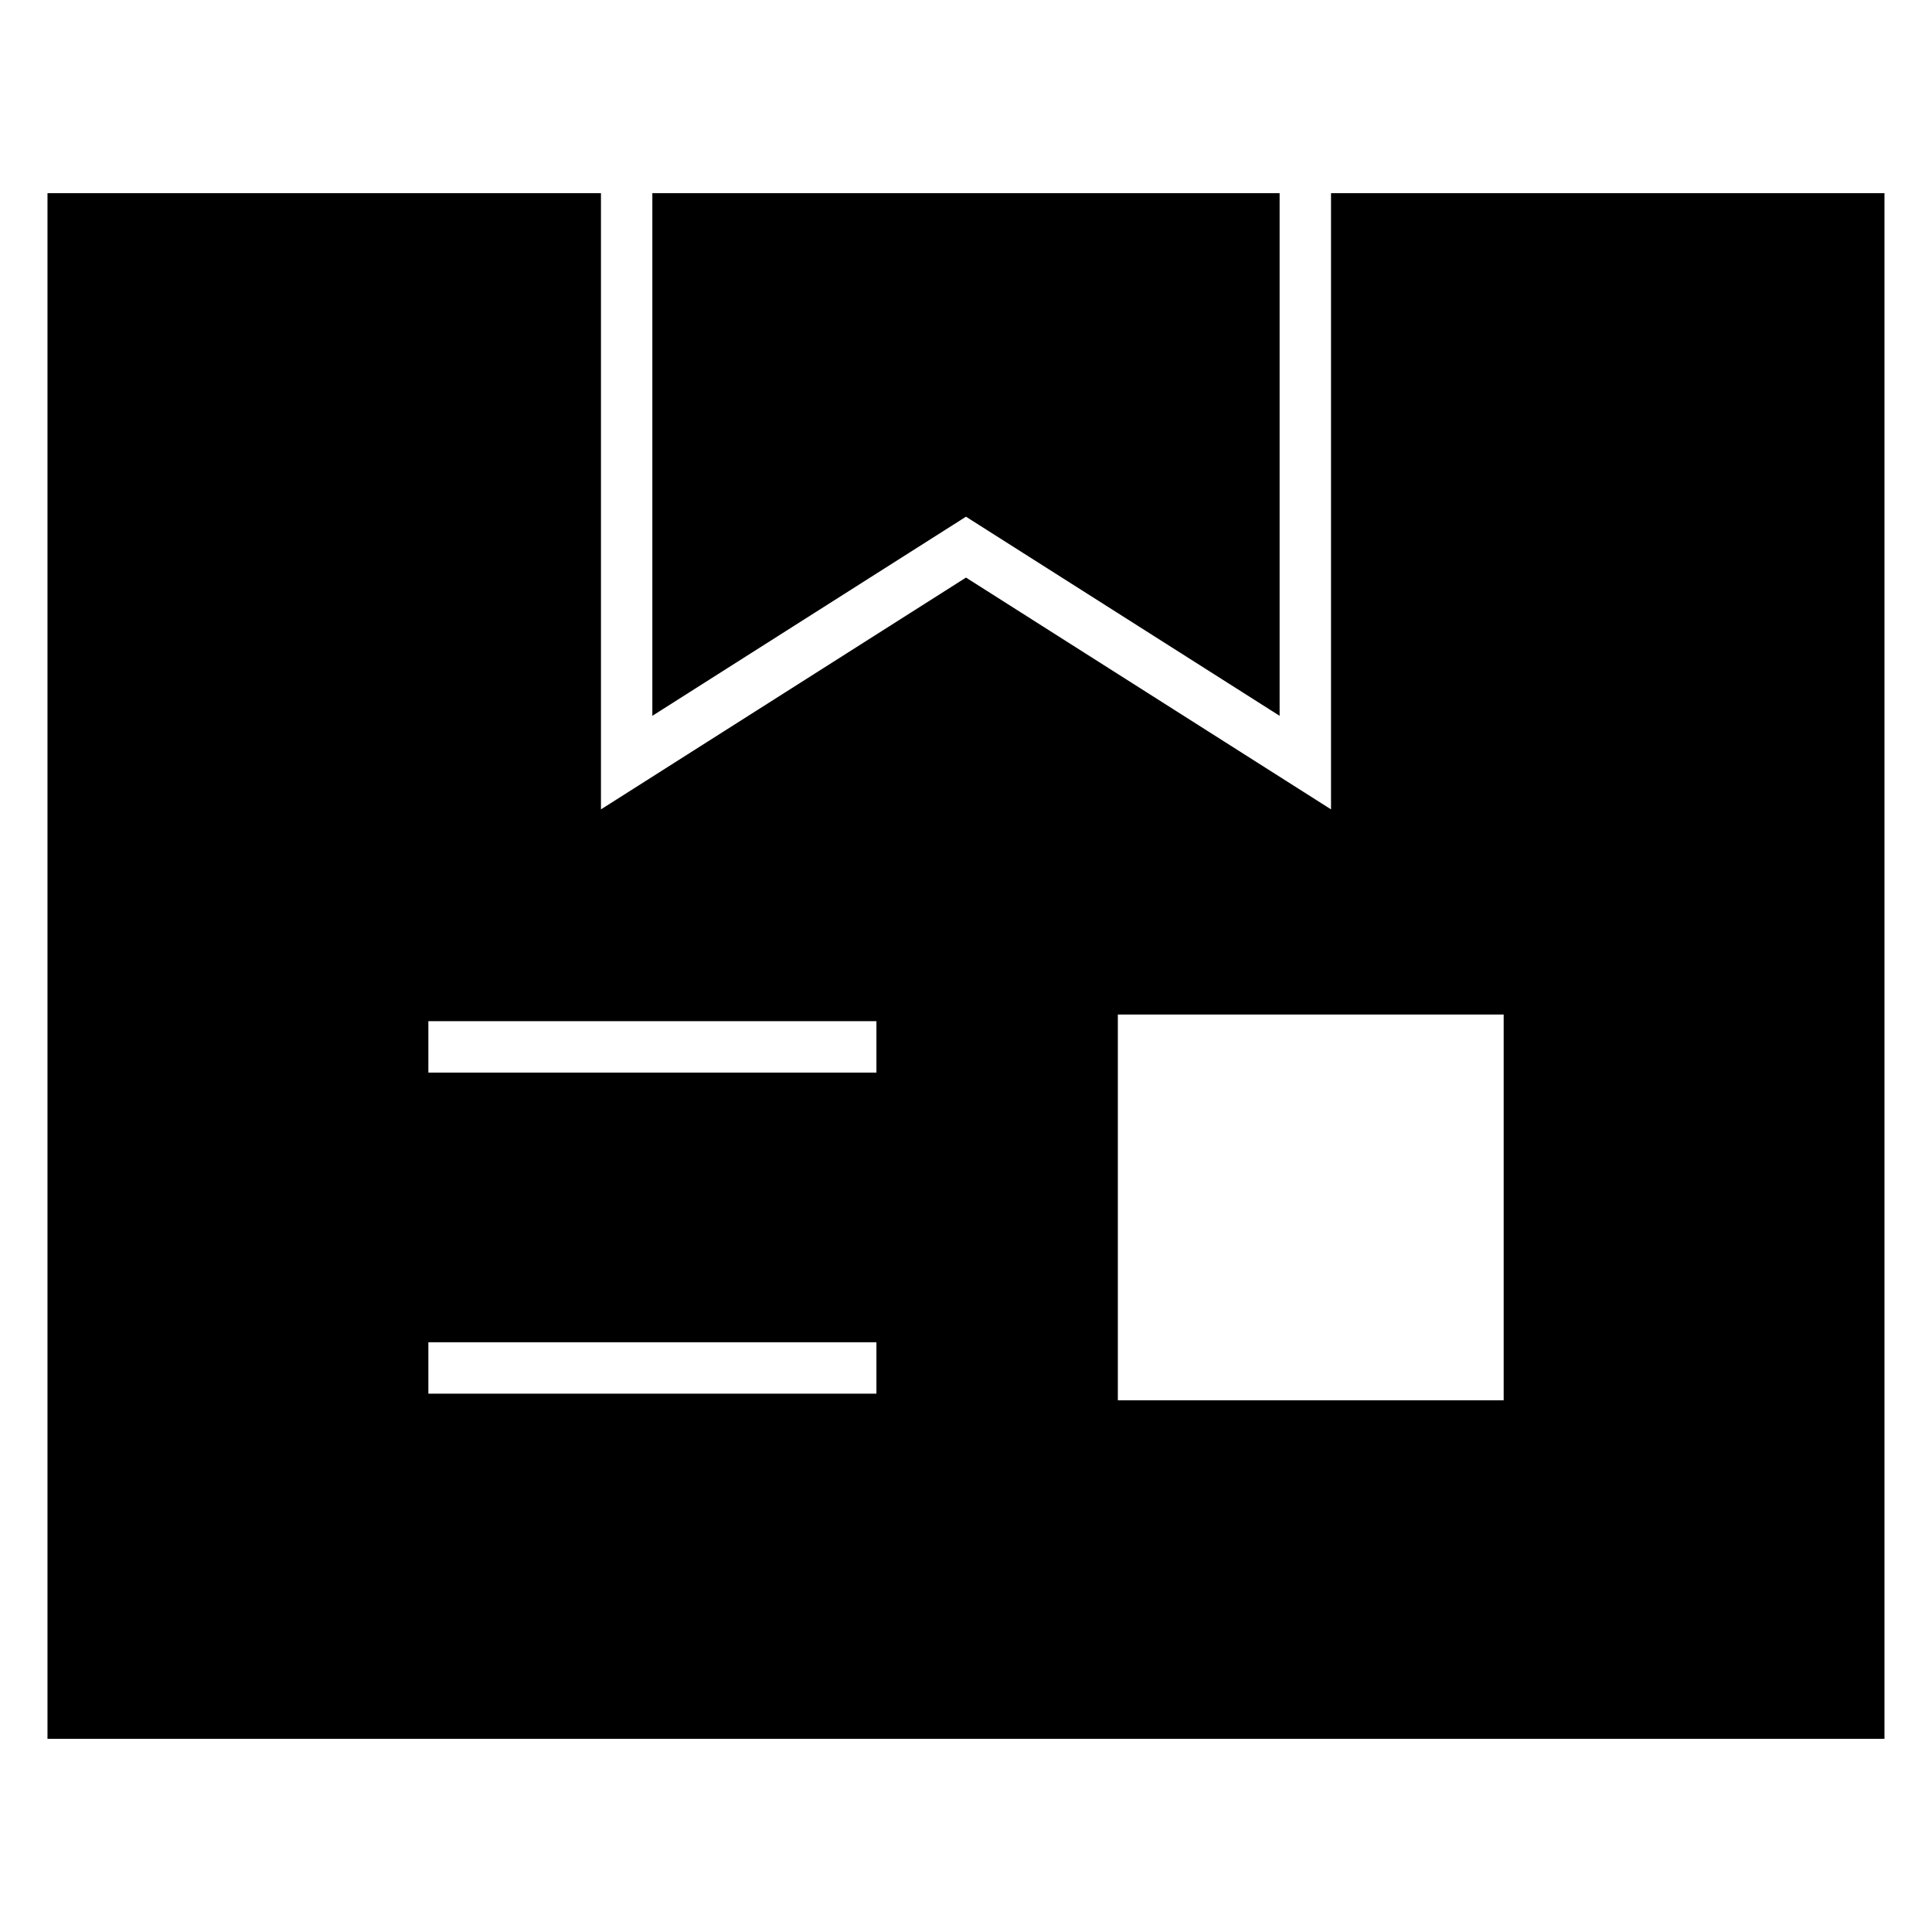
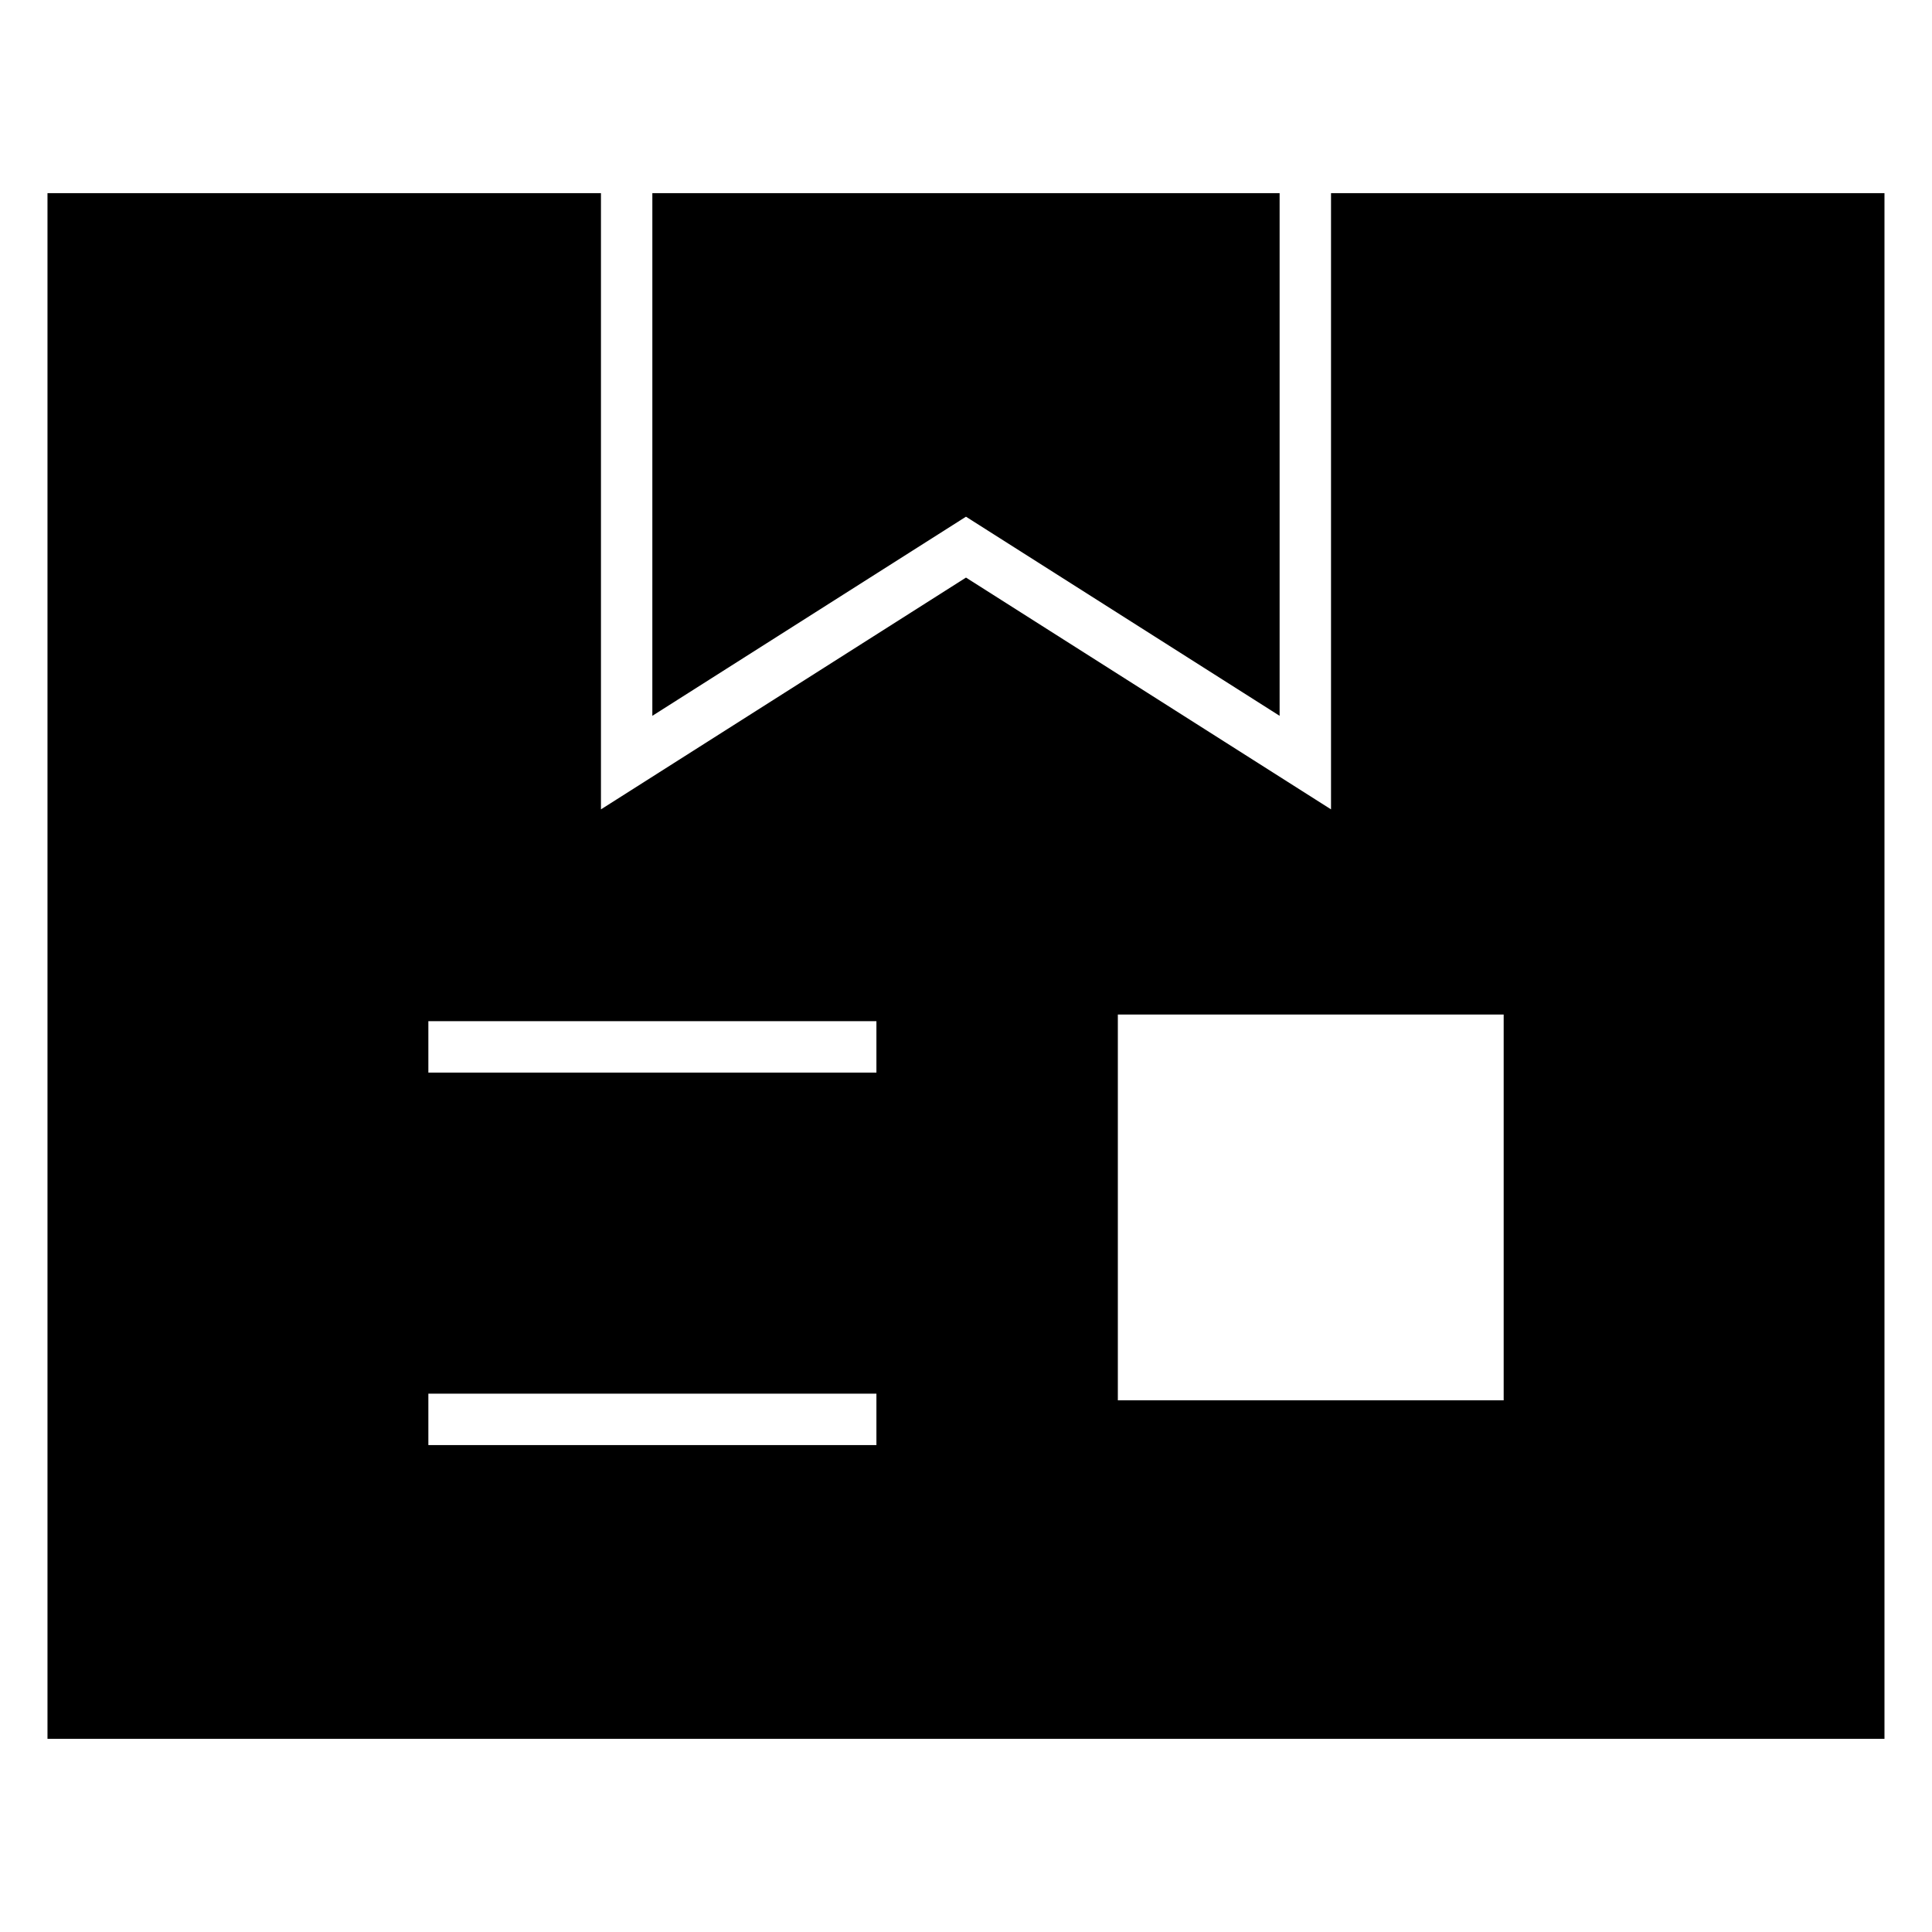
<svg xmlns="http://www.w3.org/2000/svg" fill="#000000" width="800px" height="800px" version="1.1" viewBox="144 144 512 512">
-   <path d="m156.59 195.18h146.67v163.31l96.738-61.426 96.738 61.426v-163.31h146.67v409.64h-486.82v-409.64zm160.29 0h166.23v138.52l-83.117-52.77-83.117 52.77zm123.36 217.68h102.25v102.24h-102.25zm-182.72 1.762h118.74v13.625h-118.74zm0 85.094h118.74v13.625h-118.74z" fill-rule="evenodd" />
+   <path d="m156.59 195.18h146.67v163.31l96.738-61.426 96.738 61.426v-163.31h146.67v409.64h-486.82v-409.64zm160.29 0h166.23v138.52l-83.117-52.77-83.117 52.77zm123.36 217.68h102.25v102.24h-102.25zm-182.72 1.762h118.74v13.625h-118.74m0 85.094h118.74v13.625h-118.74z" fill-rule="evenodd" />
</svg>